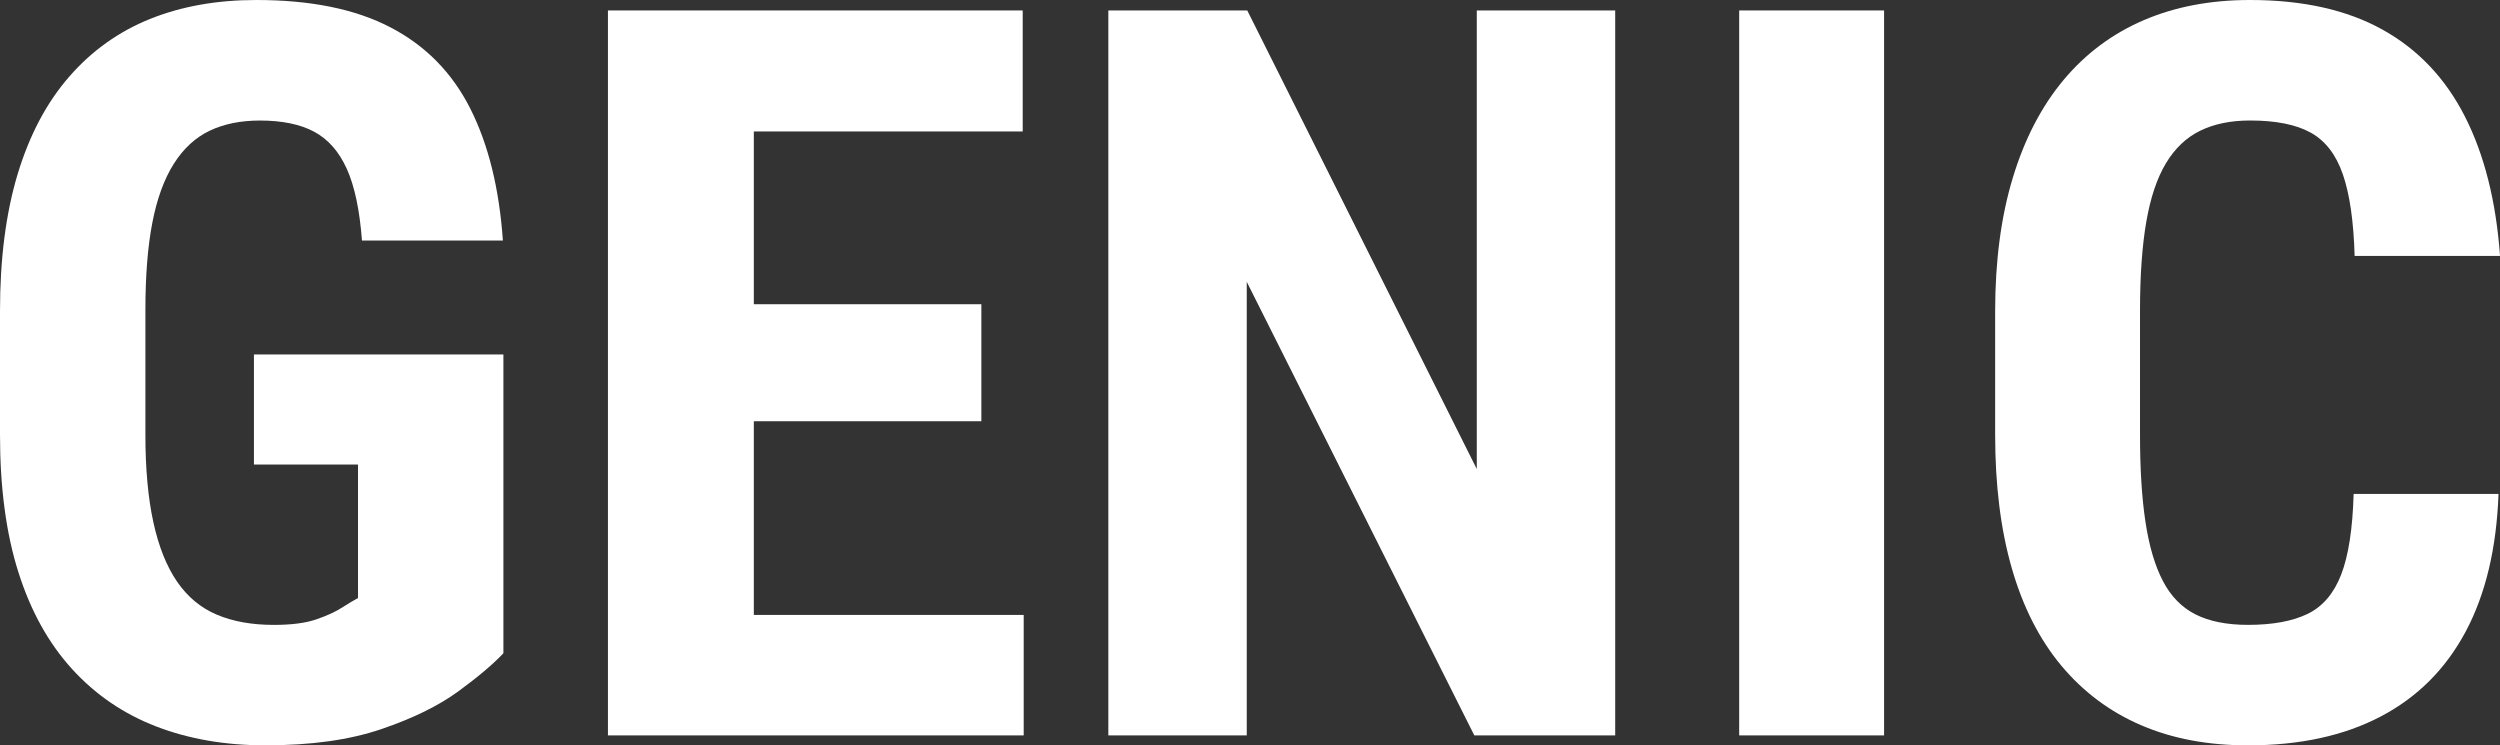
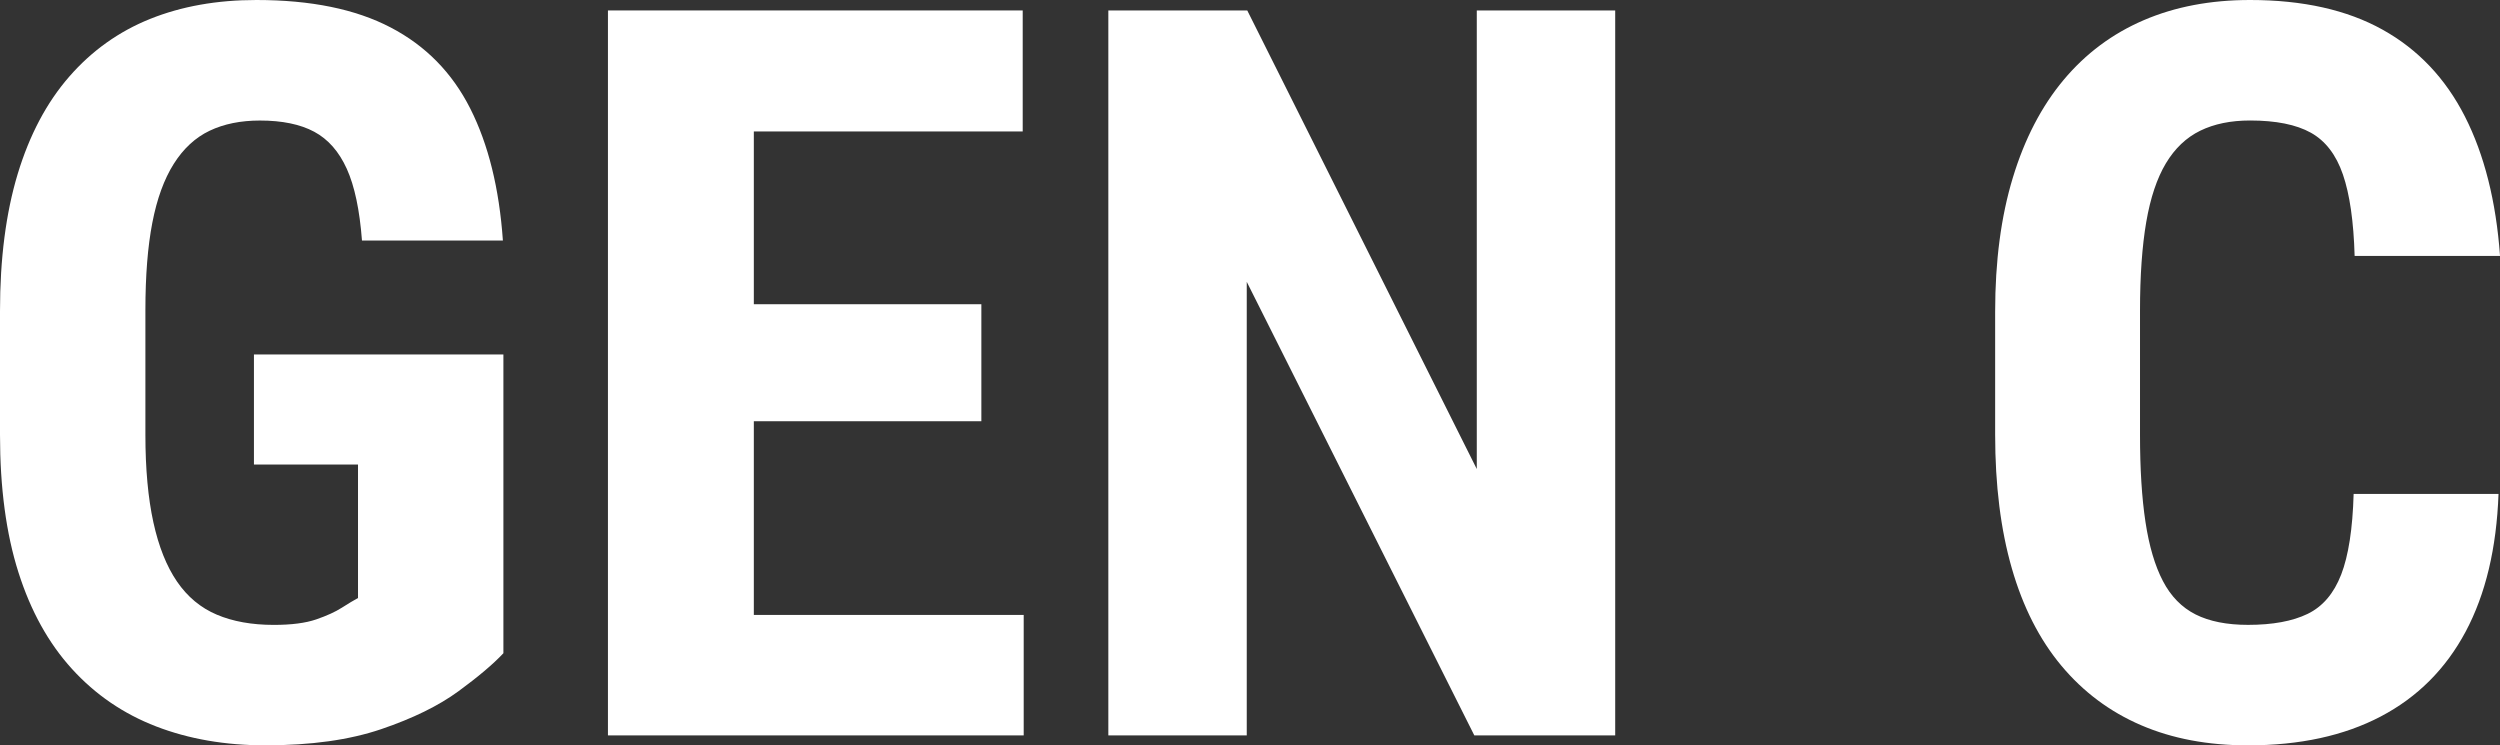
<svg xmlns="http://www.w3.org/2000/svg" viewBox="0 0 830.3 247.55" data-name="Layer 2" id="Layer_2">
  <rect x="0" y="0" width="830.3" height="247.55" fill="#333333" stroke="none" />
  <defs>
    <style>
      .cls-1 {
        fill: #fff;
        stroke-width: 0px;
      }
    </style>
  </defs>
  <g data-name="Layer 1" id="Layer_1-2">
    <g>
      <path d="M84.34,154.29h34.56v44.32c-1.43.77-3.22,1.85-5.37,3.22-2.15,1.38-4.99,2.67-8.52,3.89-3.53,1.21-8.21,1.82-14.06,1.82-7.28,0-13.59-1.13-18.93-3.39-5.35-2.26-9.76-5.93-13.23-11-3.47-5.07-6.09-11.63-7.85-19.68-1.76-8.05-2.65-17.75-2.65-29.1v-41.34c0-11.47.77-21.17,2.31-29.1,1.54-7.94,3.91-14.44,7.11-19.51,3.2-5.07,7.17-8.74,11.91-11,4.74-2.26,10.31-3.39,16.7-3.39,7.38,0,13.4,1.24,18.03,3.72,4.63,2.48,8.24,6.59,10.83,12.32,2.59,5.73,4.27,13.67,5.04,23.81h46.8c-1.21-17.31-4.82-31.92-10.83-43.82-6.01-11.91-14.83-20.89-26.46-26.95C118.1,3.03,103.24,0,85.16,0c-13.12,0-24.89,2.1-35.3,6.28-10.42,4.19-19.38,10.58-26.87,19.18-7.5,8.6-13.2,19.38-17.12,32.33C1.96,70.75,0,85.94,0,103.35v41.01c0,17.64,2.04,32.88,6.12,45.72,4.08,12.85,10,23.54,17.78,32.08,7.77,8.54,17.09,14.91,27.95,19.1,10.86,4.19,22.96,6.28,36.3,6.28,15.1,0,27.92-1.79,38.45-5.37,10.53-3.58,19.07-7.77,25.63-12.57,6.56-4.8,11.55-9.01,14.96-12.65v-99.22h-82.85v36.55Z" class="cls-1" />
      <polygon points="250.36 139.9 325.93 139.9 325.93 101.04 250.36 101.04 250.36 43.66 339.66 43.66 339.66 3.47 250.36 3.47 235.32 3.47 201.91 3.47 201.91 244.24 235.32 244.24 250.36 244.24 339.99 244.24 339.99 204.23 250.36 204.23 250.36 139.9" class="cls-1" />
      <polygon points="490.47 155.77 414.24 3.47 368.1 3.47 368.1 244.24 414.07 244.24 414.07 93.6 489.65 244.24 536.44 244.24 536.44 3.47 490.47 3.47 490.47 155.77" class="cls-1" />
-       <rect height="240.77" width="48.12" y="3.47" x="577.62" class="cls-1" />
      <path d="M777.55,190.83c-2.43,6.28-6.15,10.64-11.16,13.06-5.02,2.43-11.6,3.64-19.76,3.64-7.06,0-12.87-1.16-17.45-3.47-4.58-2.32-8.19-6.01-10.83-11.08-2.65-5.07-4.58-11.6-5.79-19.59-1.22-7.99-1.82-17.67-1.82-29.02v-41.18c0-11.58.69-21.39,2.07-29.44,1.38-8.05,3.56-14.55,6.53-19.51,2.98-4.96,6.78-8.57,11.41-10.83,4.63-2.26,10.14-3.39,16.54-3.39,8.6,0,15.32,1.35,20.18,4.05,4.85,2.7,8.41,7.33,10.66,13.89,2.26,6.56,3.56,15.57,3.89,27.04h48.29c-1.32-18.19-5.21-33.62-11.66-46.3-6.45-12.68-15.57-22.3-27.37-28.86-11.8-6.56-26.46-9.84-43.99-9.84-13.12,0-24.89,2.23-35.3,6.7-10.42,4.47-19.29,11.08-26.62,19.84-7.33,8.76-12.96,19.59-16.87,32.49-3.92,12.9-5.87,27.73-5.87,44.48v40.85c0,16.76,1.84,31.56,5.54,44.4,3.69,12.84,9.18,23.62,16.45,32.33,7.28,8.71,16.09,15.3,26.46,19.76,10.36,4.47,22.21,6.7,35.55,6.7,17.2,0,31.89-3.2,44.07-9.59,12.18-6.39,21.58-15.79,28.2-28.19,6.61-12.4,10.25-27.64,10.91-45.72h-48.12c-.33,11.58-1.71,20.51-4.14,26.79Z" class="cls-1" />
    </g>
  </g>
</svg>